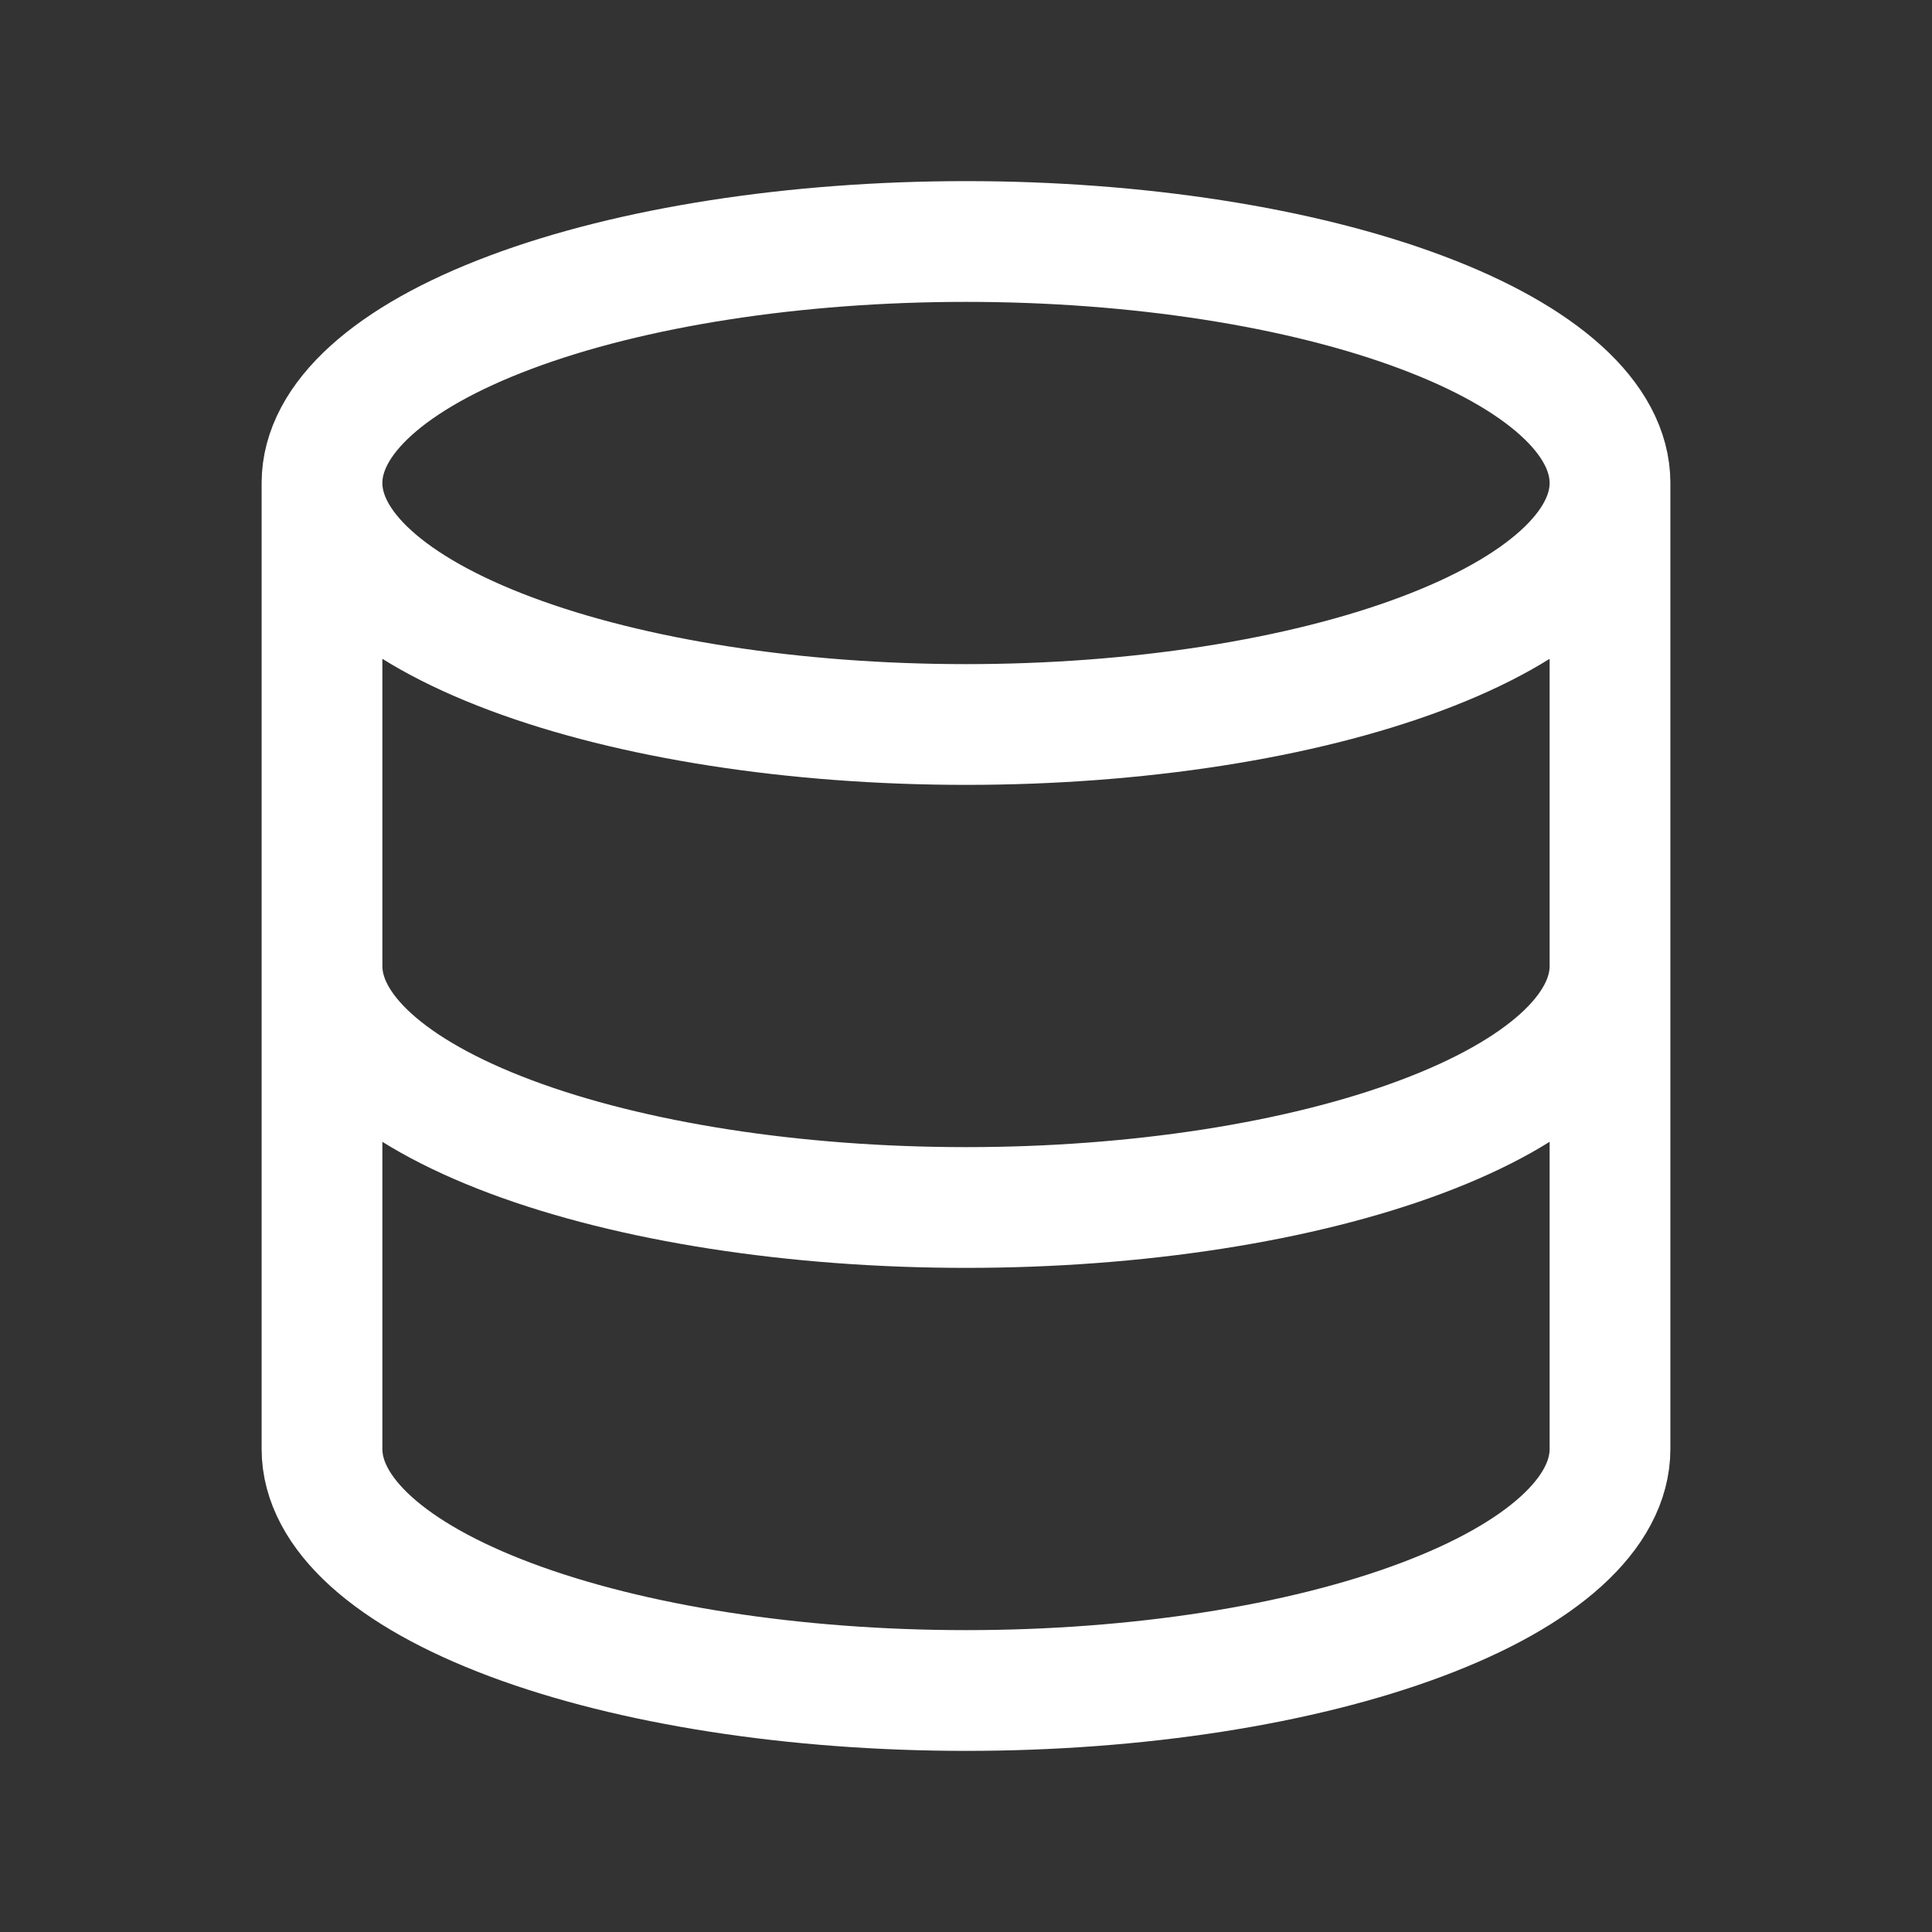
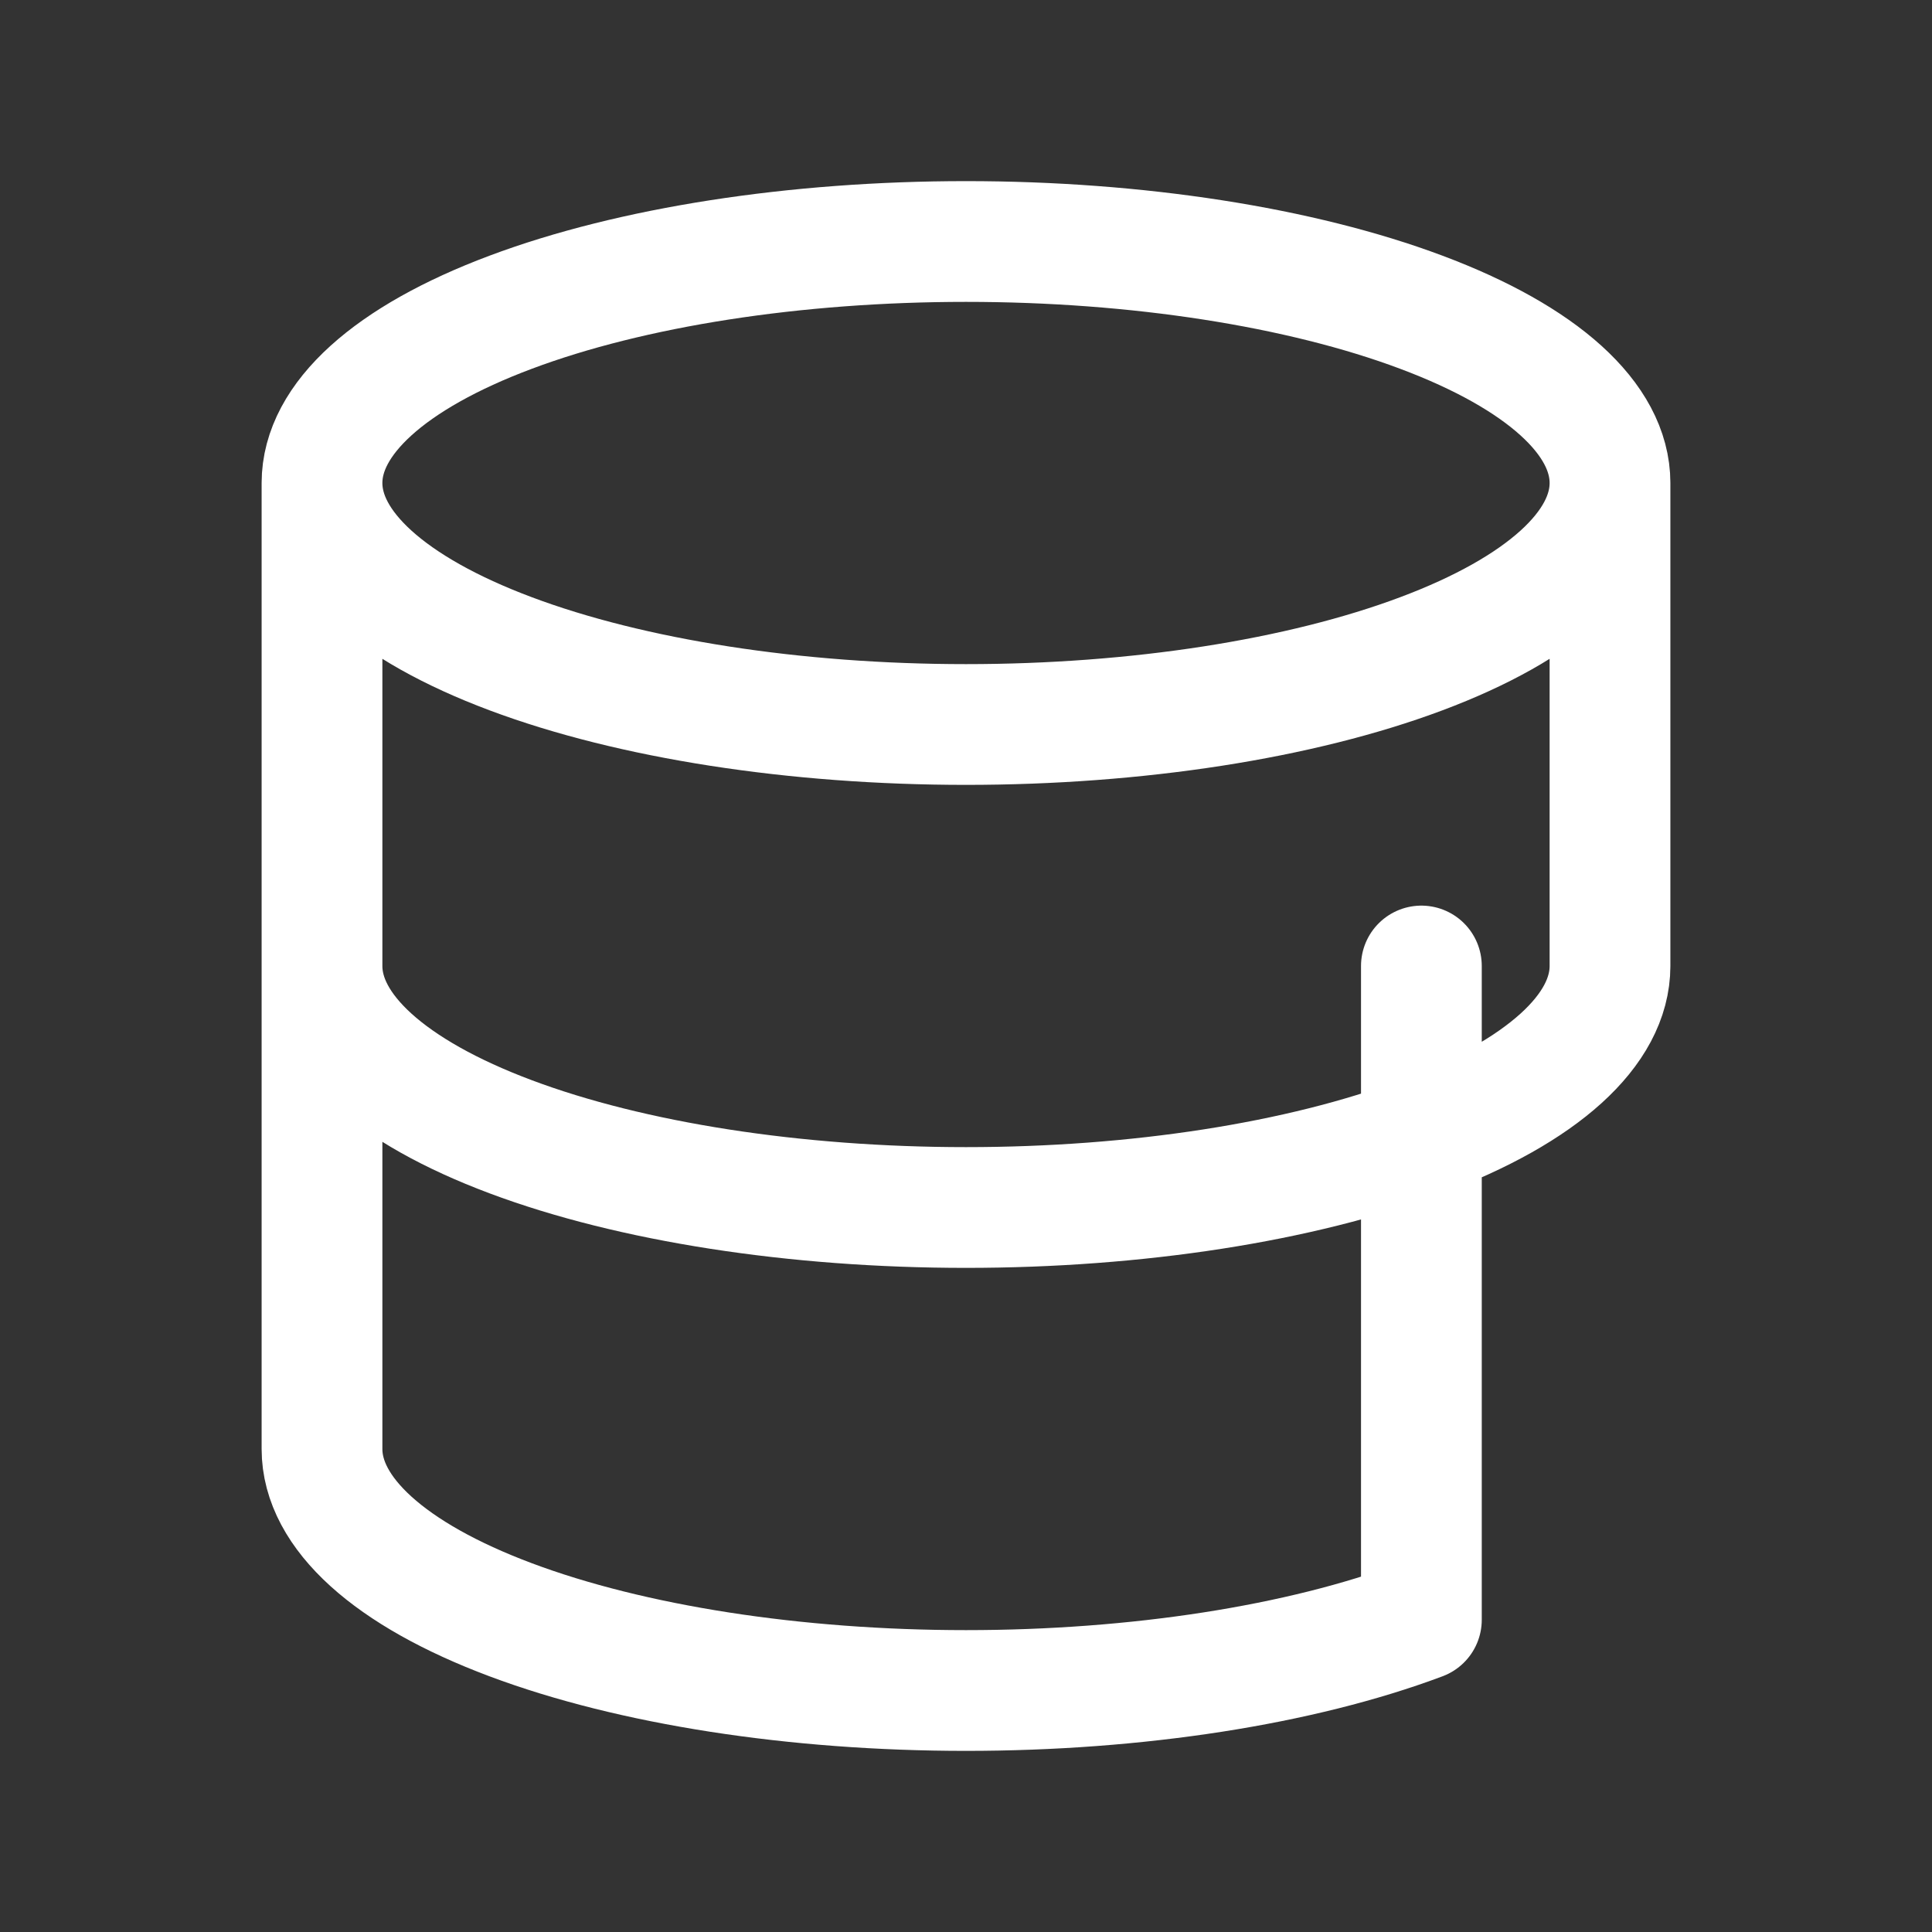
<svg xmlns="http://www.w3.org/2000/svg" width="24" height="24" viewBox="0 0 24 24" fill="none">
  <rect x="0" y="0" width="24" height="24" fill="#333333" stroke="none" />
-   <path d="M4 6C4 6.796 4.843 7.559 6.343 8.121C7.843 8.684 9.878 9 12 9C14.122 9 16.157 8.684 17.657 8.121C19.157 7.559 20 6.796 20 6M4 6C4 5.204 4.843 4.441 6.343 3.879C7.843 3.316 9.878 3 12 3C14.122 3 16.157 3.316 17.657 3.879C19.157 4.441 20 5.204 20 6M4 6V12M20 6V12M4 12C4 12.796 4.843 13.559 6.343 14.121C7.843 14.684 9.878 15 12 15C14.122 15 16.157 14.684 17.657 14.121C19.157 13.559 20 12.796 20 12M4 12V18C4 18.796 4.843 19.559 6.343 20.121C7.843 20.684 9.878 21 12 21C14.122 21 16.157 20.684 17.657 20.121C19.157 19.559 20 18.796 20 18V12" stroke="white" stroke-width="1.5" stroke-linecap="round" stroke-linejoin="round" />
+   <path d="M4 6C4 6.796 4.843 7.559 6.343 8.121C7.843 8.684 9.878 9 12 9C14.122 9 16.157 8.684 17.657 8.121C19.157 7.559 20 6.796 20 6M4 6C4 5.204 4.843 4.441 6.343 3.879C7.843 3.316 9.878 3 12 3C14.122 3 16.157 3.316 17.657 3.879C19.157 4.441 20 5.204 20 6M4 6V12M20 6V12M4 12C4 12.796 4.843 13.559 6.343 14.121C7.843 14.684 9.878 15 12 15C14.122 15 16.157 14.684 17.657 14.121C19.157 13.559 20 12.796 20 12M4 12V18C4 18.796 4.843 19.559 6.343 20.121C7.843 20.684 9.878 21 12 21C14.122 21 16.157 20.684 17.657 20.121V12" stroke="white" stroke-width="1.5" stroke-linecap="round" stroke-linejoin="round" />
</svg>